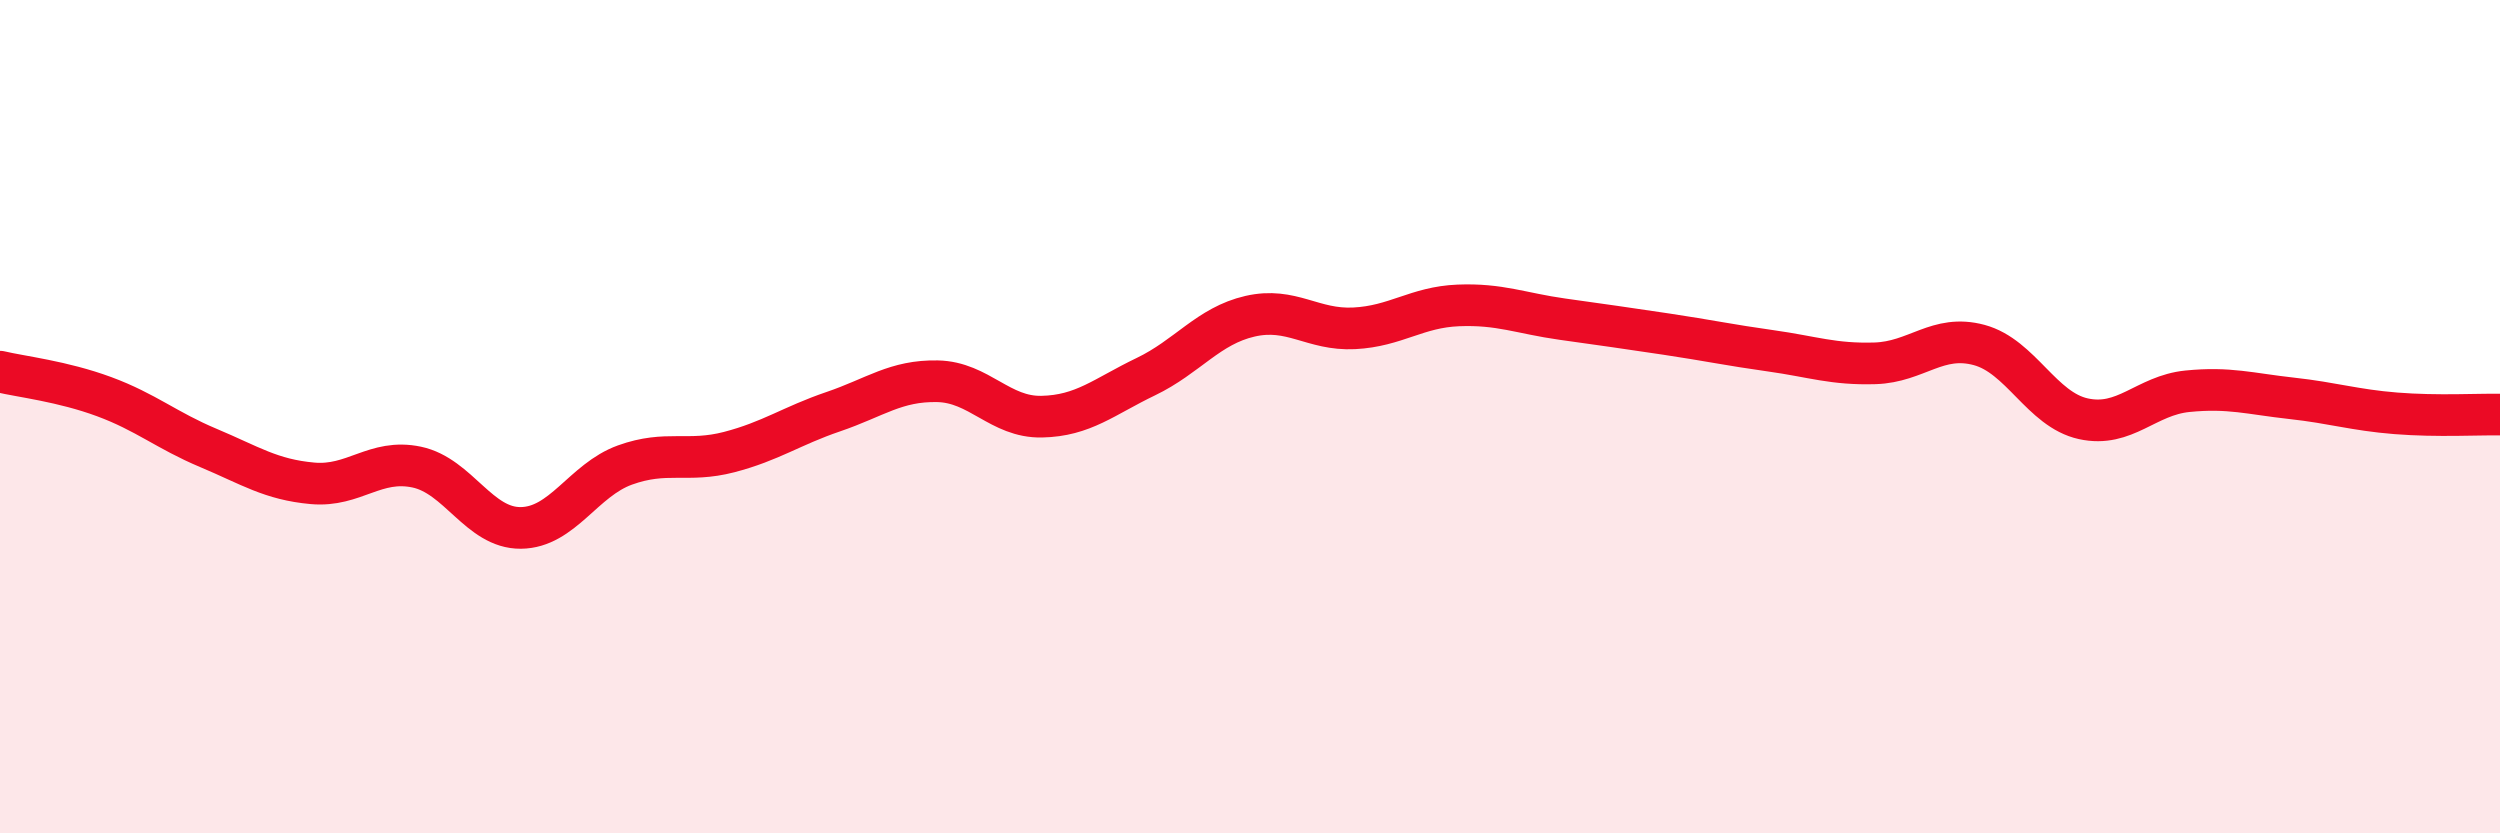
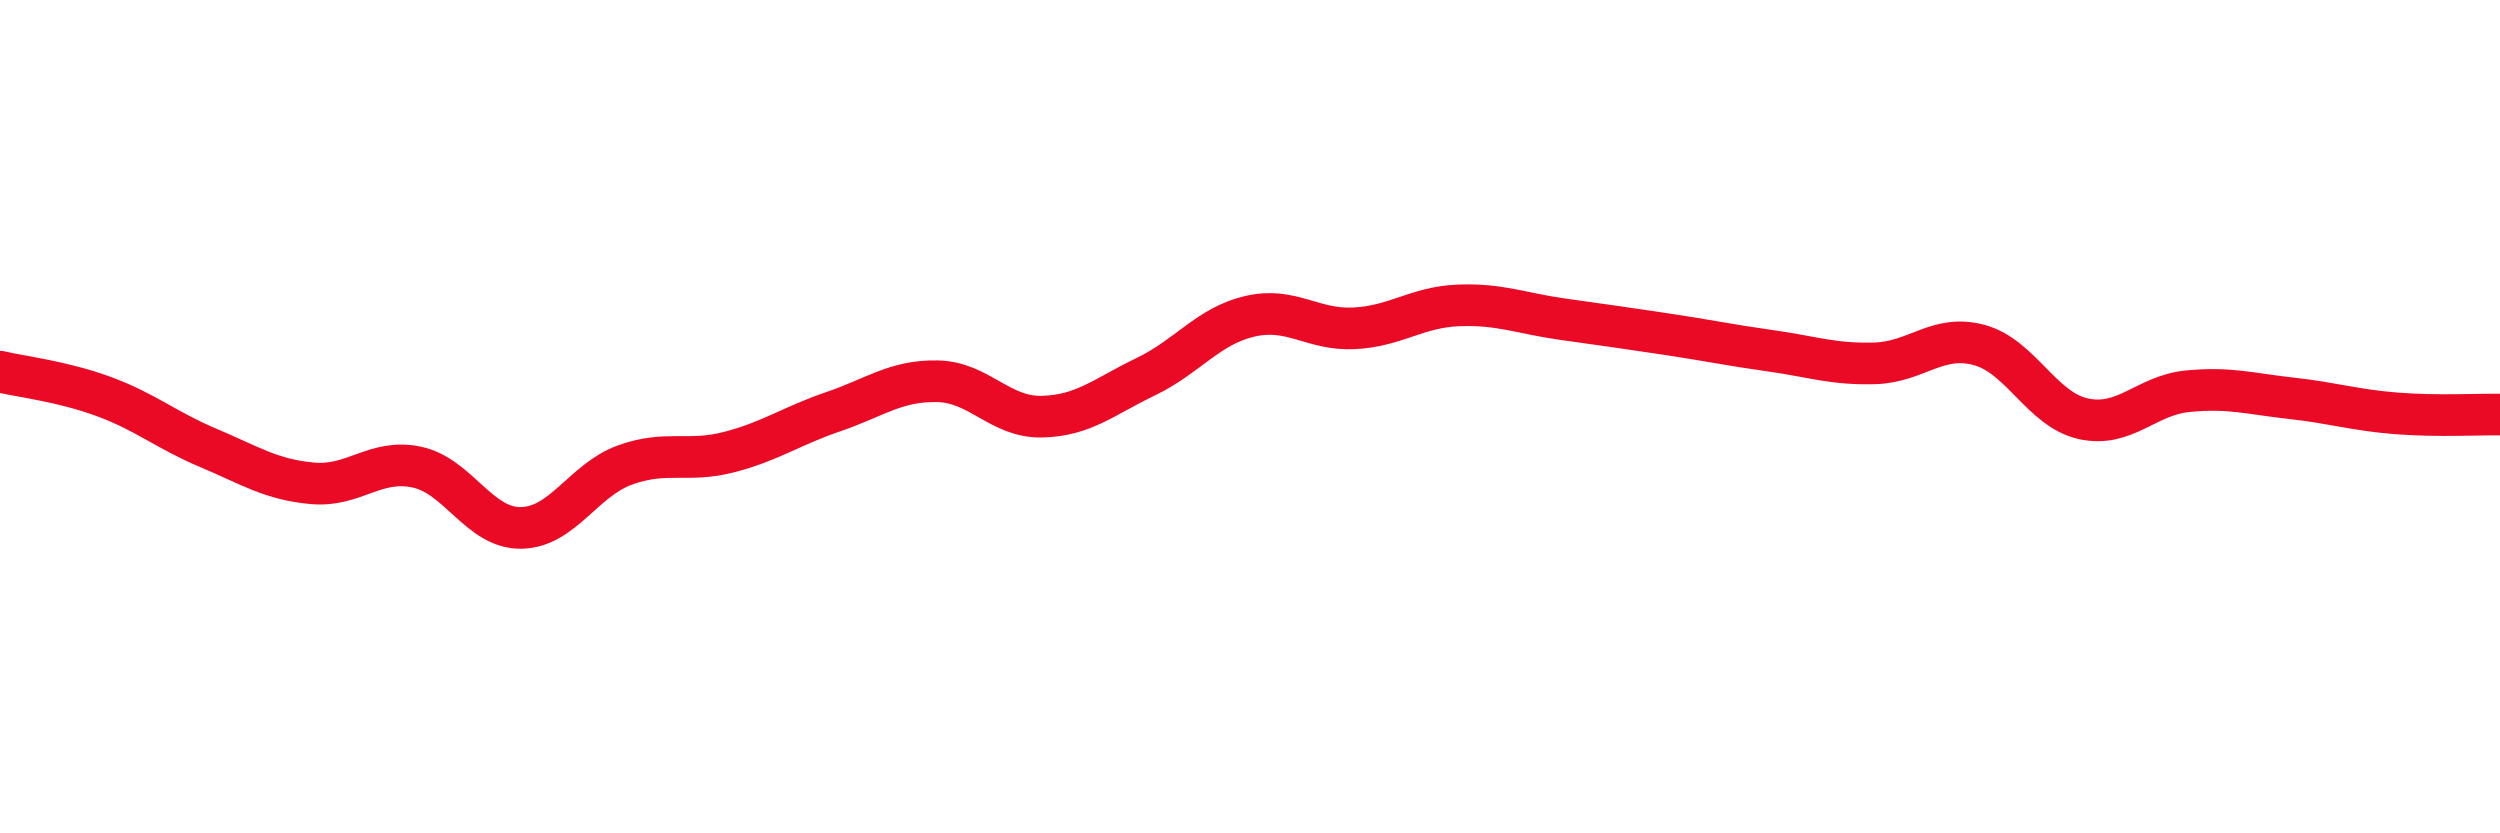
<svg xmlns="http://www.w3.org/2000/svg" width="60" height="20" viewBox="0 0 60 20">
-   <path d="M 0,8.92 C 0.5,9.04 1.5,9.15 2.5,9.52 C 3.5,9.89 4,10.33 5,10.75 C 6,11.17 6.5,11.51 7.5,11.6 C 8.5,11.69 9,11 10,11.21 C 11,11.42 11.5,12.68 12.5,12.67 C 13.5,12.66 14,11.52 15,11.16 C 16,10.8 16.5,11.11 17.5,10.85 C 18.5,10.59 19,10.22 20,9.88 C 21,9.54 21.5,9.13 22.5,9.15 C 23.5,9.17 24,10.02 25,10 C 26,9.98 26.5,9.52 27.5,9.04 C 28.5,8.56 29,7.82 30,7.59 C 31,7.36 31.5,7.93 32.5,7.88 C 33.5,7.83 34,7.37 35,7.33 C 36,7.29 36.5,7.52 37.5,7.66 C 38.5,7.8 39,7.87 40,8.02 C 41,8.17 41.5,8.28 42.5,8.42 C 43.5,8.56 44,8.75 45,8.72 C 46,8.69 46.5,8.01 47.5,8.28 C 48.5,8.55 49,9.83 50,10.05 C 51,10.27 51.5,9.49 52.5,9.39 C 53.5,9.29 54,9.45 55,9.56 C 56,9.67 56.5,9.84 57.5,9.92 C 58.5,10 59.5,9.94 60,9.95L60 20L0 20Z" fill="#EB0A25" opacity="0.1" stroke-linecap="round" stroke-linejoin="round" />
  <path d="M 0,8.92 C 0.5,9.04 1.5,9.15 2.5,9.52 C 3.5,9.89 4,10.33 5,10.75 C 6,11.17 6.5,11.51 7.5,11.6 C 8.5,11.69 9,11 10,11.21 C 11,11.42 11.5,12.68 12.5,12.67 C 13.5,12.66 14,11.52 15,11.16 C 16,10.8 16.5,11.11 17.5,10.85 C 18.5,10.59 19,10.22 20,9.88 C 21,9.54 21.5,9.13 22.5,9.15 C 23.5,9.17 24,10.02 25,10 C 26,9.98 26.5,9.52 27.5,9.04 C 28.5,8.56 29,7.82 30,7.59 C 31,7.36 31.5,7.93 32.5,7.88 C 33.5,7.83 34,7.37 35,7.33 C 36,7.29 36.5,7.52 37.5,7.66 C 38.5,7.8 39,7.87 40,8.02 C 41,8.17 41.5,8.28 42.5,8.42 C 43.5,8.56 44,8.75 45,8.72 C 46,8.69 46.5,8.01 47.5,8.28 C 48.5,8.55 49,9.83 50,10.05 C 51,10.27 51.5,9.49 52.5,9.39 C 53.5,9.29 54,9.45 55,9.56 C 56,9.67 56.5,9.84 57.5,9.92 C 58.5,10 59.5,9.94 60,9.95" stroke="#EB0A25" stroke-width="1" fill="none" stroke-linecap="round" stroke-linejoin="round" />
</svg>